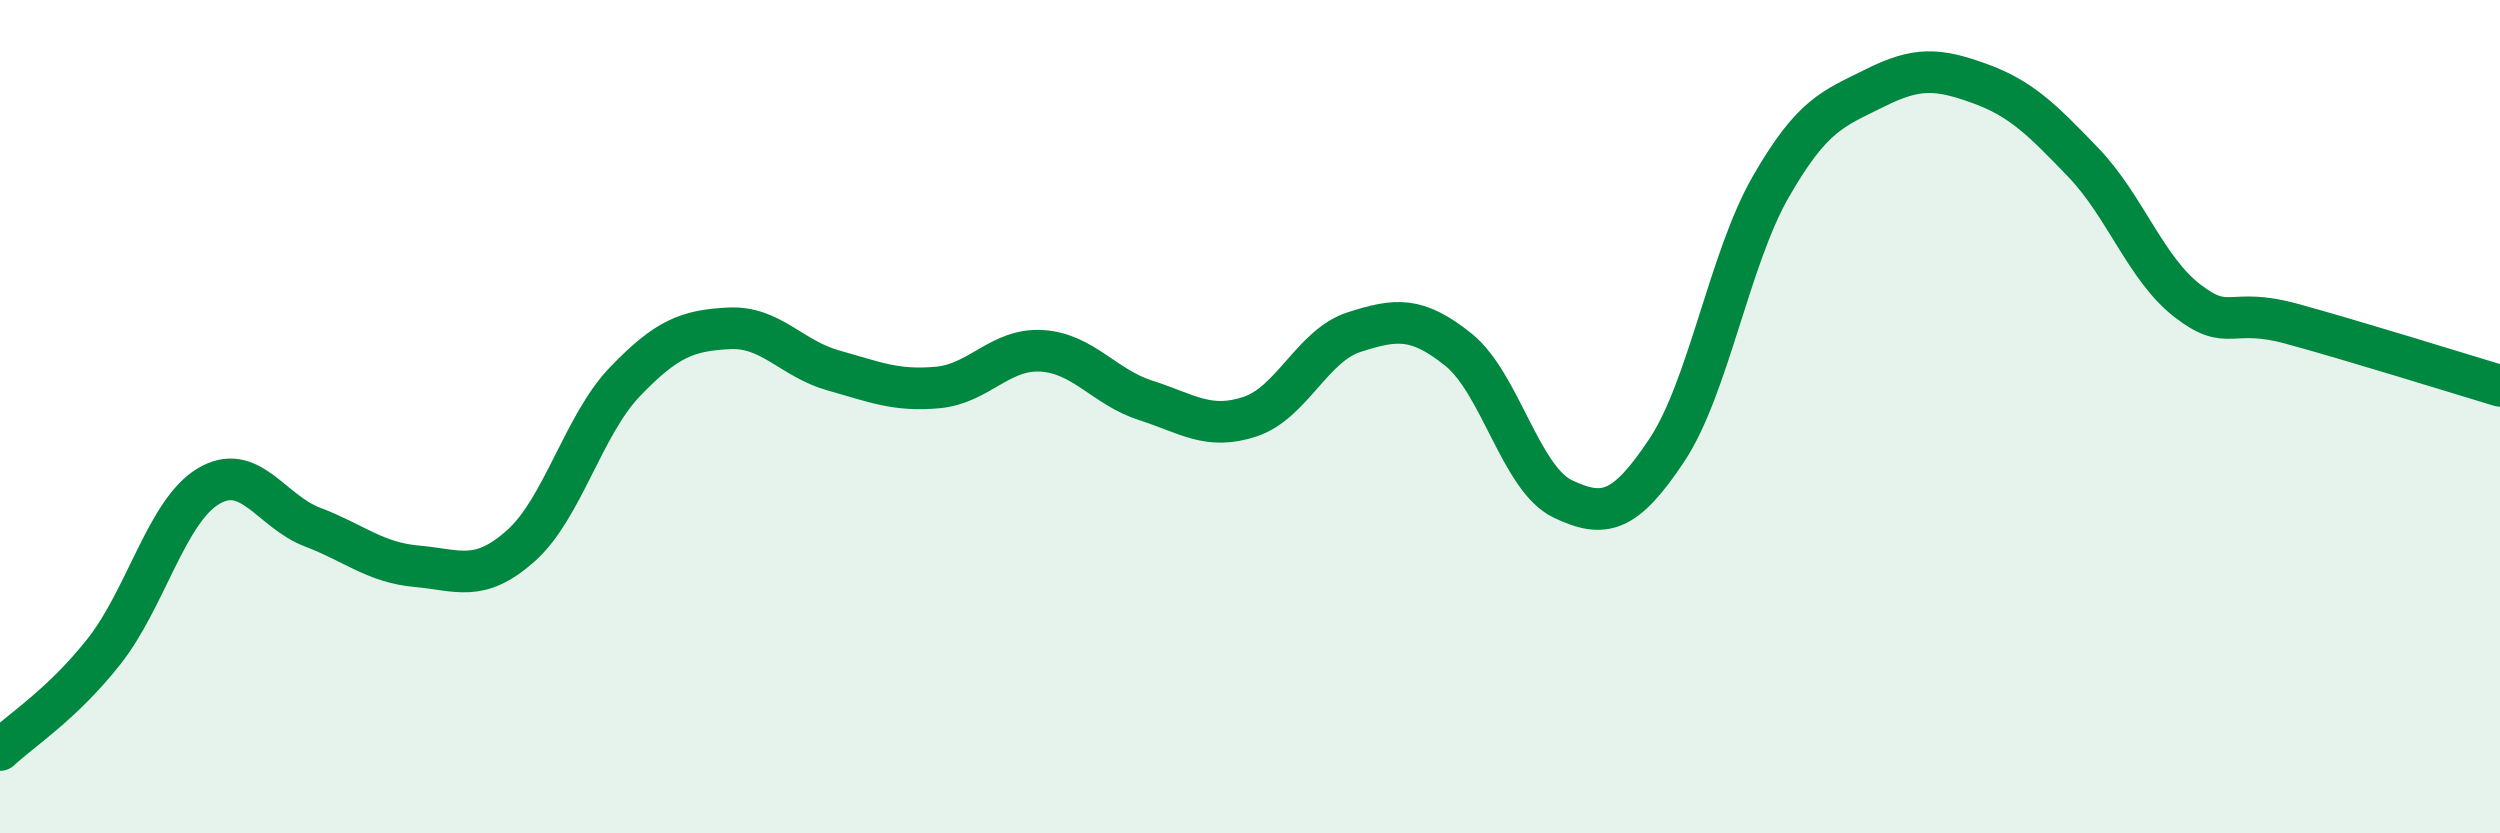
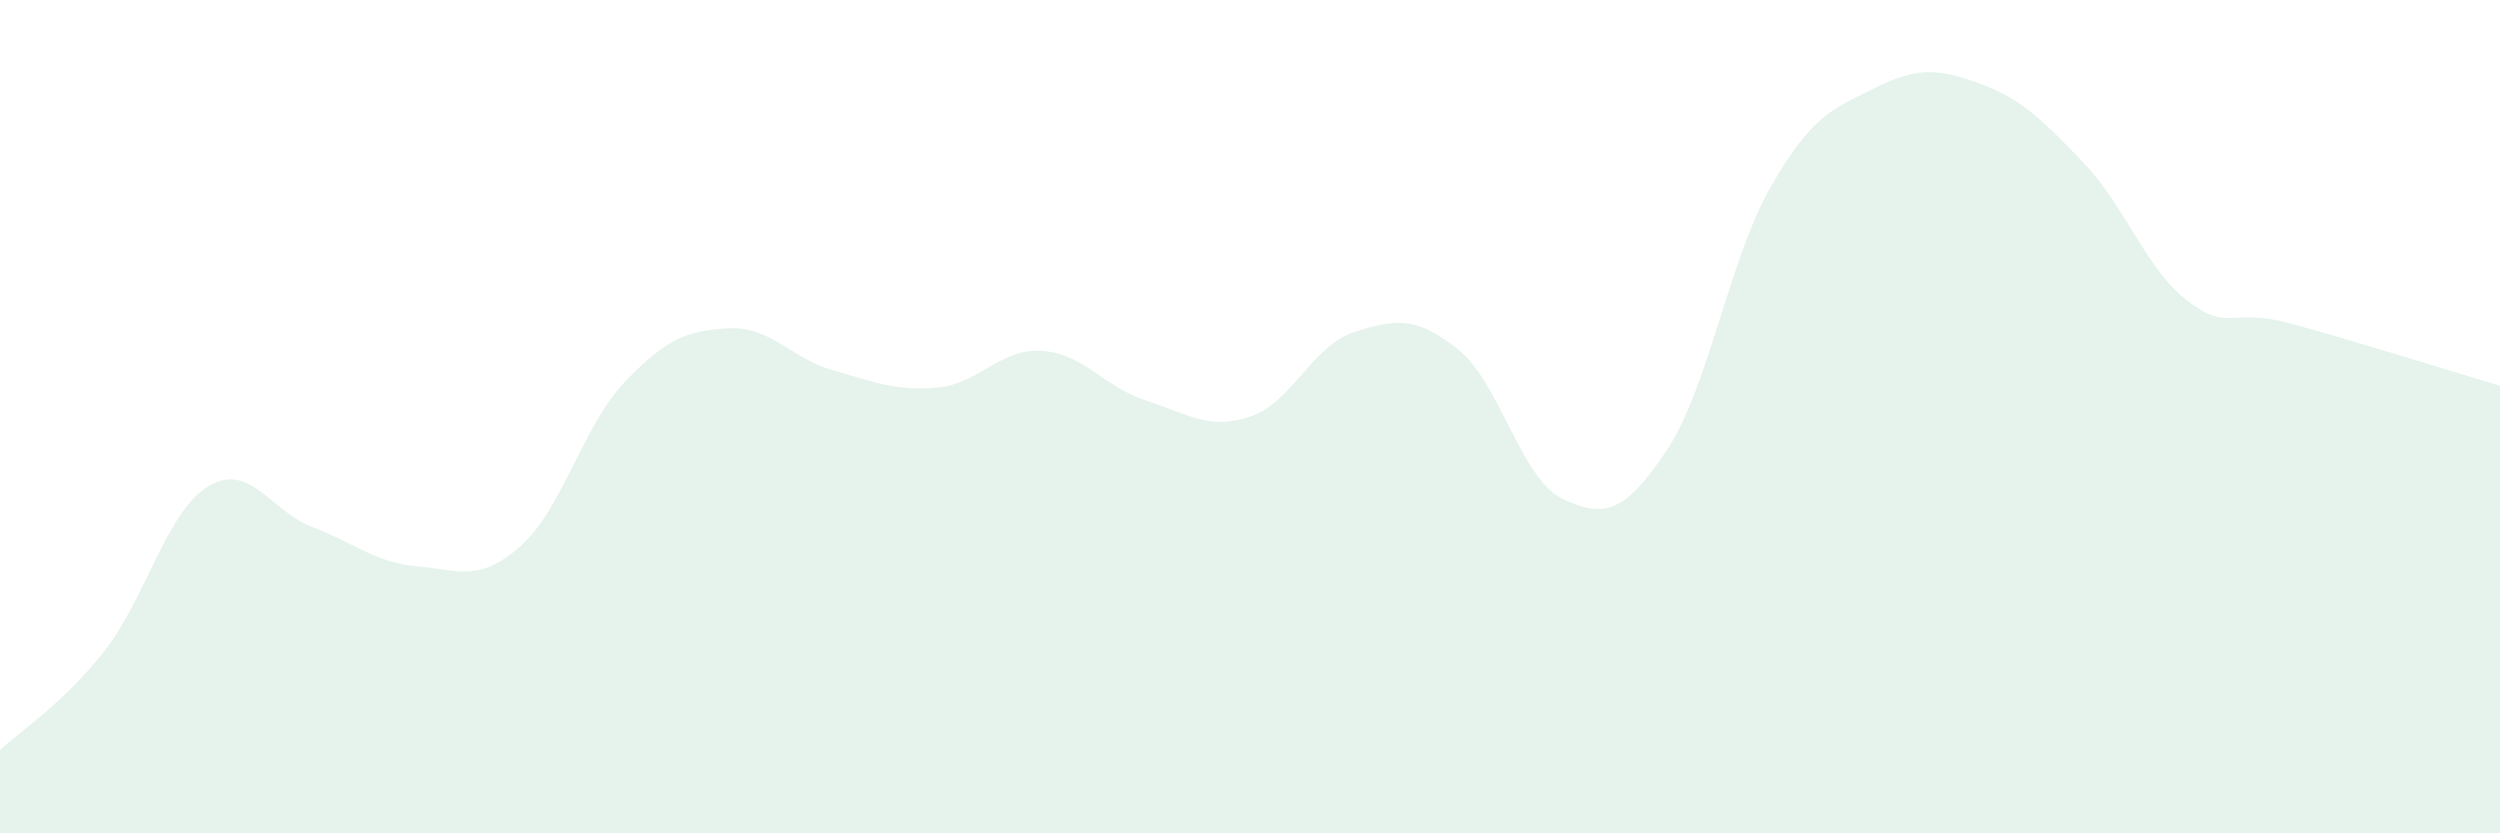
<svg xmlns="http://www.w3.org/2000/svg" width="60" height="20" viewBox="0 0 60 20">
  <path d="M 0,18 C 0.5,17.53 1.5,16.9 2.5,15.63 C 3.5,14.36 4,12.27 5,11.67 C 6,11.07 6.5,12.27 7.5,12.65 C 8.5,13.03 9,13.5 10,13.59 C 11,13.68 11.5,13.99 12.5,13.1 C 13.5,12.21 14,10.2 15,9.16 C 16,8.12 16.5,7.93 17.5,7.88 C 18.5,7.83 19,8.61 20,8.89 C 21,9.17 21.5,9.39 22.5,9.3 C 23.5,9.21 24,8.36 25,8.42 C 26,8.48 26.5,9.29 27.5,9.61 C 28.5,9.93 29,10.33 30,10 C 31,9.67 31.5,8.29 32.5,7.97 C 33.5,7.65 34,7.59 35,8.39 C 36,9.19 36.5,11.49 37.5,11.97 C 38.5,12.45 39,12.31 40,10.81 C 41,9.31 41.5,6.22 42.5,4.48 C 43.5,2.74 44,2.61 45,2.11 C 46,1.61 46.5,1.64 47.5,2 C 48.5,2.36 49,2.86 50,3.9 C 51,4.94 51.5,6.45 52.5,7.22 C 53.5,7.99 53.5,7.36 55,7.77 C 56.5,8.18 59,8.96 60,9.26L60 20L0 20Z" fill="#008740" opacity="0.1" stroke-linecap="round" stroke-linejoin="round" />
-   <path d="M 0,18 C 0.5,17.53 1.5,16.9 2.5,15.63 C 3.5,14.36 4,12.27 5,11.67 C 6,11.07 6.5,12.27 7.5,12.65 C 8.5,13.03 9,13.5 10,13.59 C 11,13.68 11.5,13.99 12.5,13.1 C 13.5,12.21 14,10.2 15,9.16 C 16,8.12 16.5,7.93 17.5,7.88 C 18.5,7.83 19,8.61 20,8.89 C 21,9.17 21.5,9.39 22.5,9.3 C 23.5,9.21 24,8.36 25,8.42 C 26,8.48 26.5,9.29 27.5,9.61 C 28.5,9.93 29,10.33 30,10 C 31,9.67 31.5,8.29 32.5,7.97 C 33.5,7.65 34,7.59 35,8.39 C 36,9.19 36.5,11.49 37.5,11.97 C 38.5,12.45 39,12.31 40,10.81 C 41,9.31 41.5,6.22 42.5,4.48 C 43.5,2.74 44,2.61 45,2.11 C 46,1.61 46.5,1.64 47.5,2 C 48.5,2.36 49,2.86 50,3.9 C 51,4.94 51.5,6.45 52.5,7.22 C 53.5,7.99 53.5,7.36 55,7.77 C 56.5,8.18 59,8.96 60,9.26" stroke="#008740" stroke-width="1" fill="none" stroke-linecap="round" stroke-linejoin="round" />
</svg>